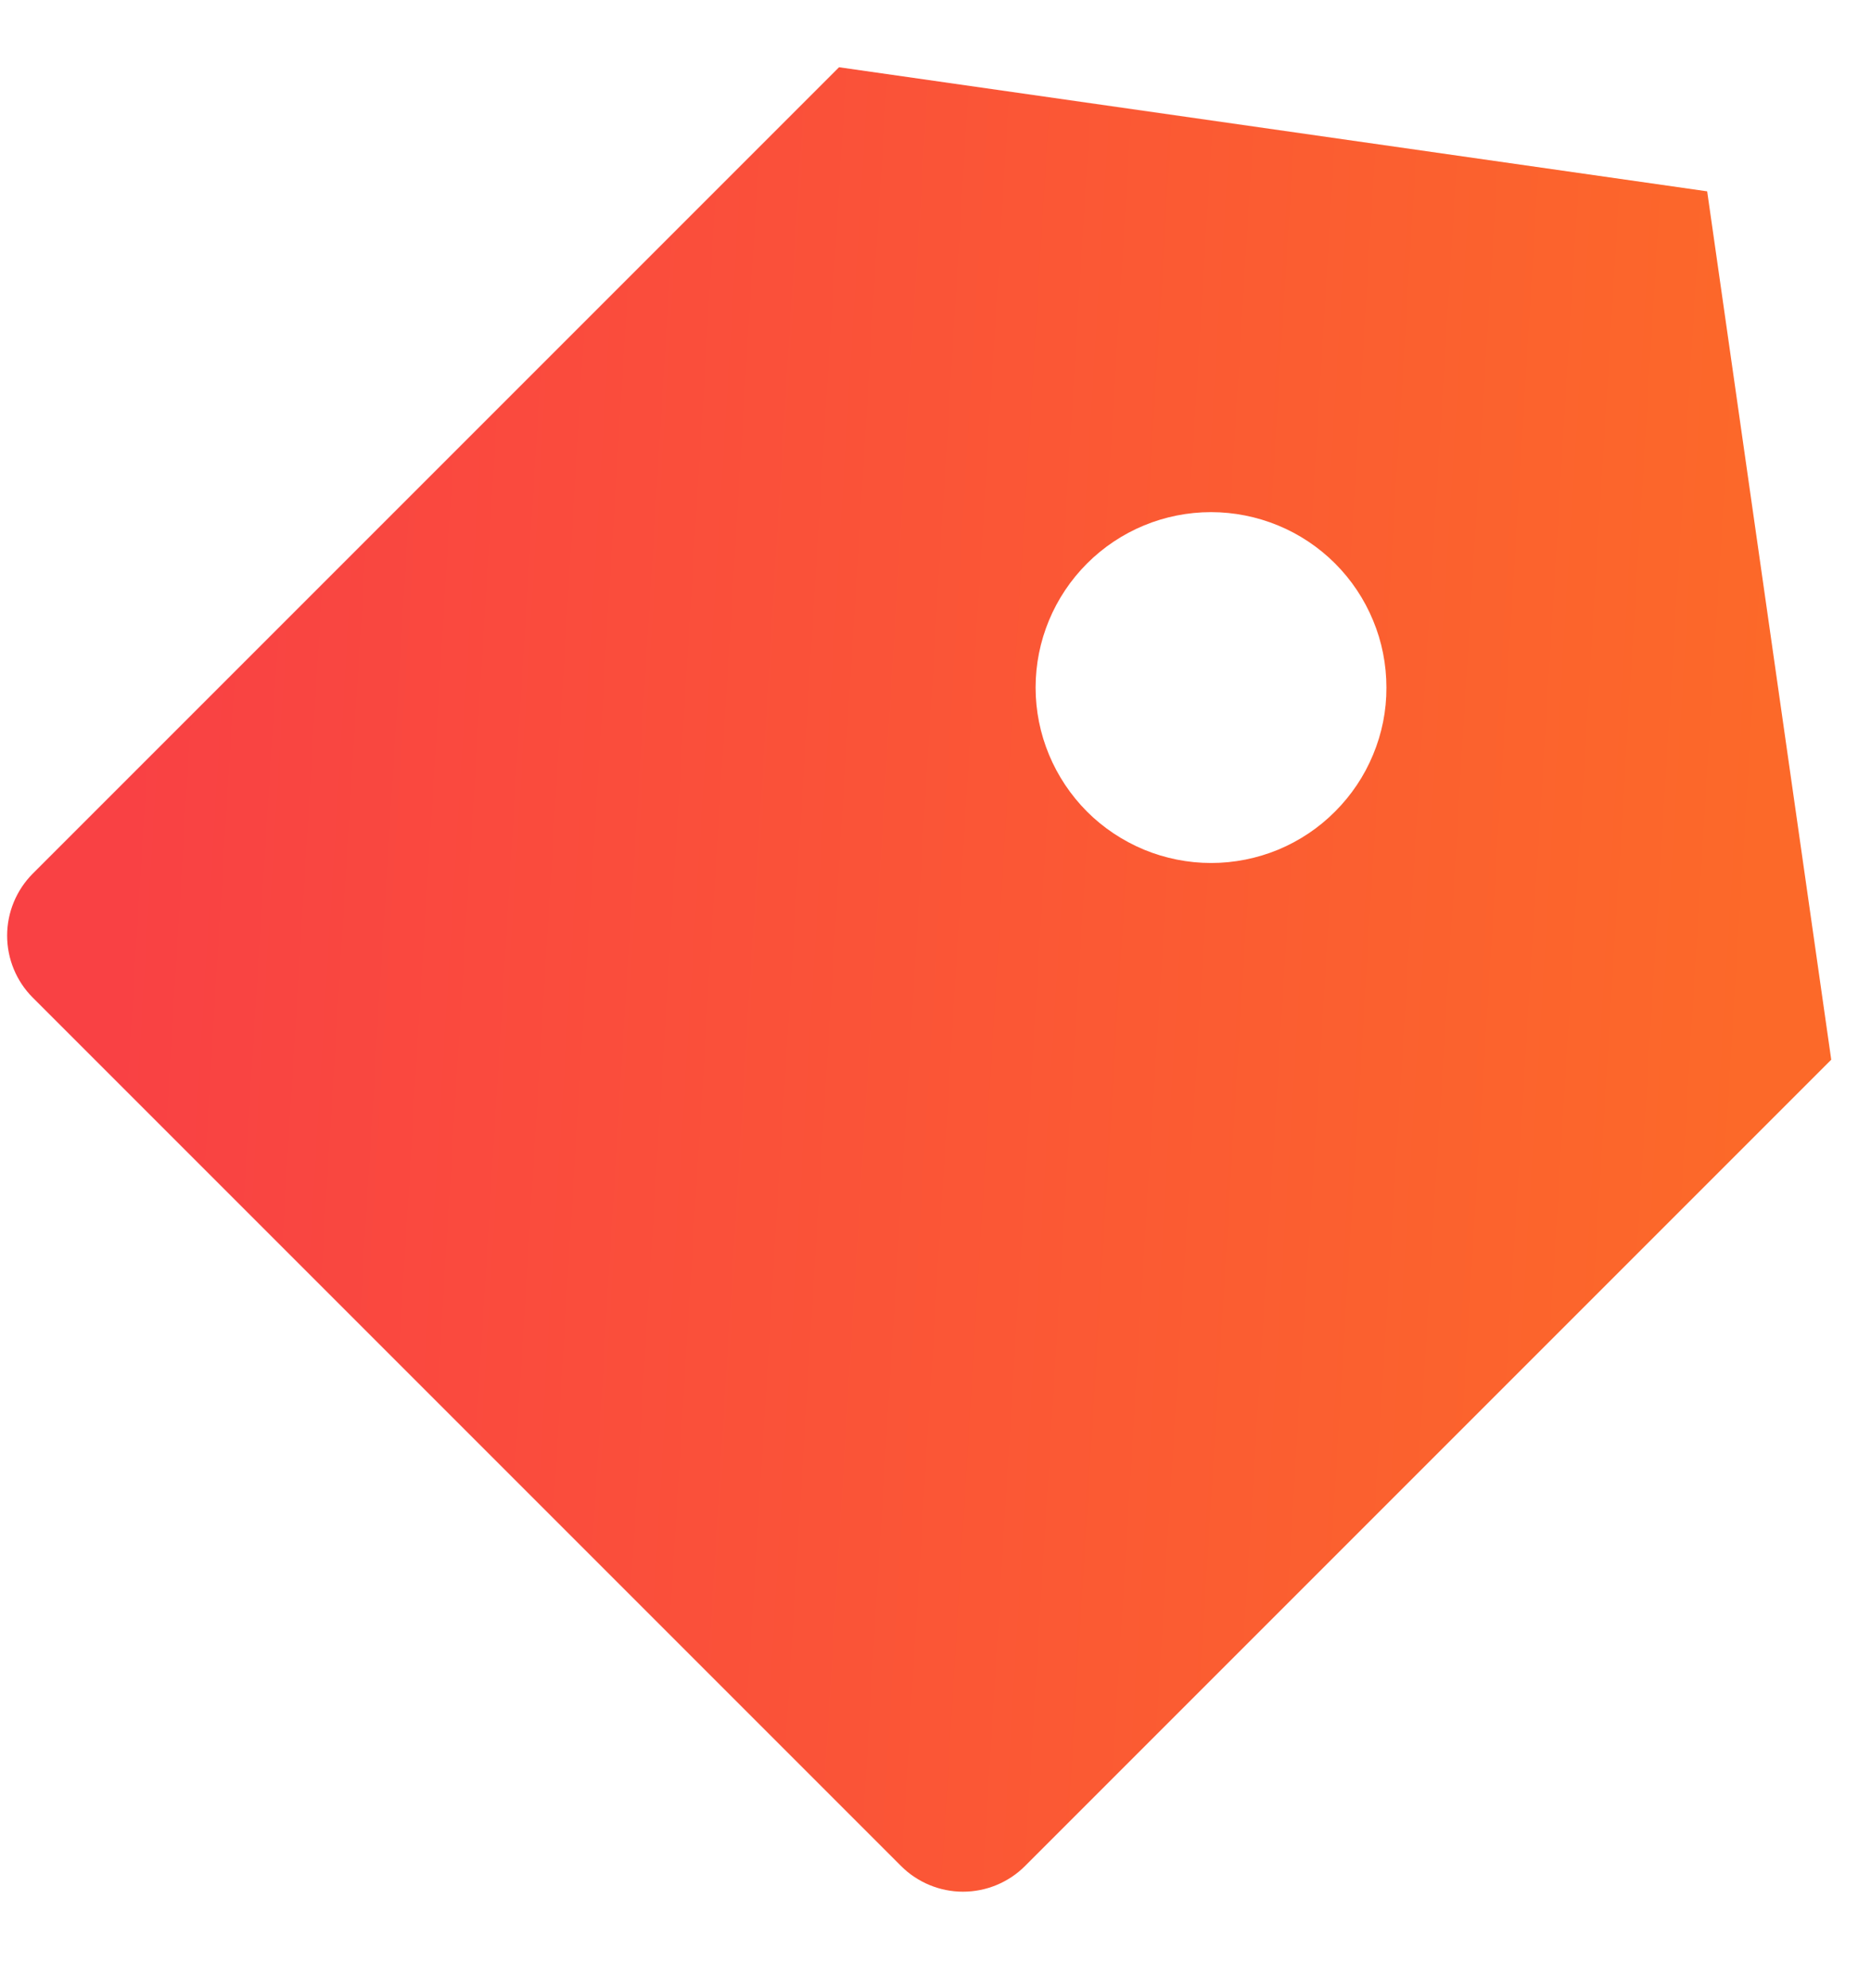
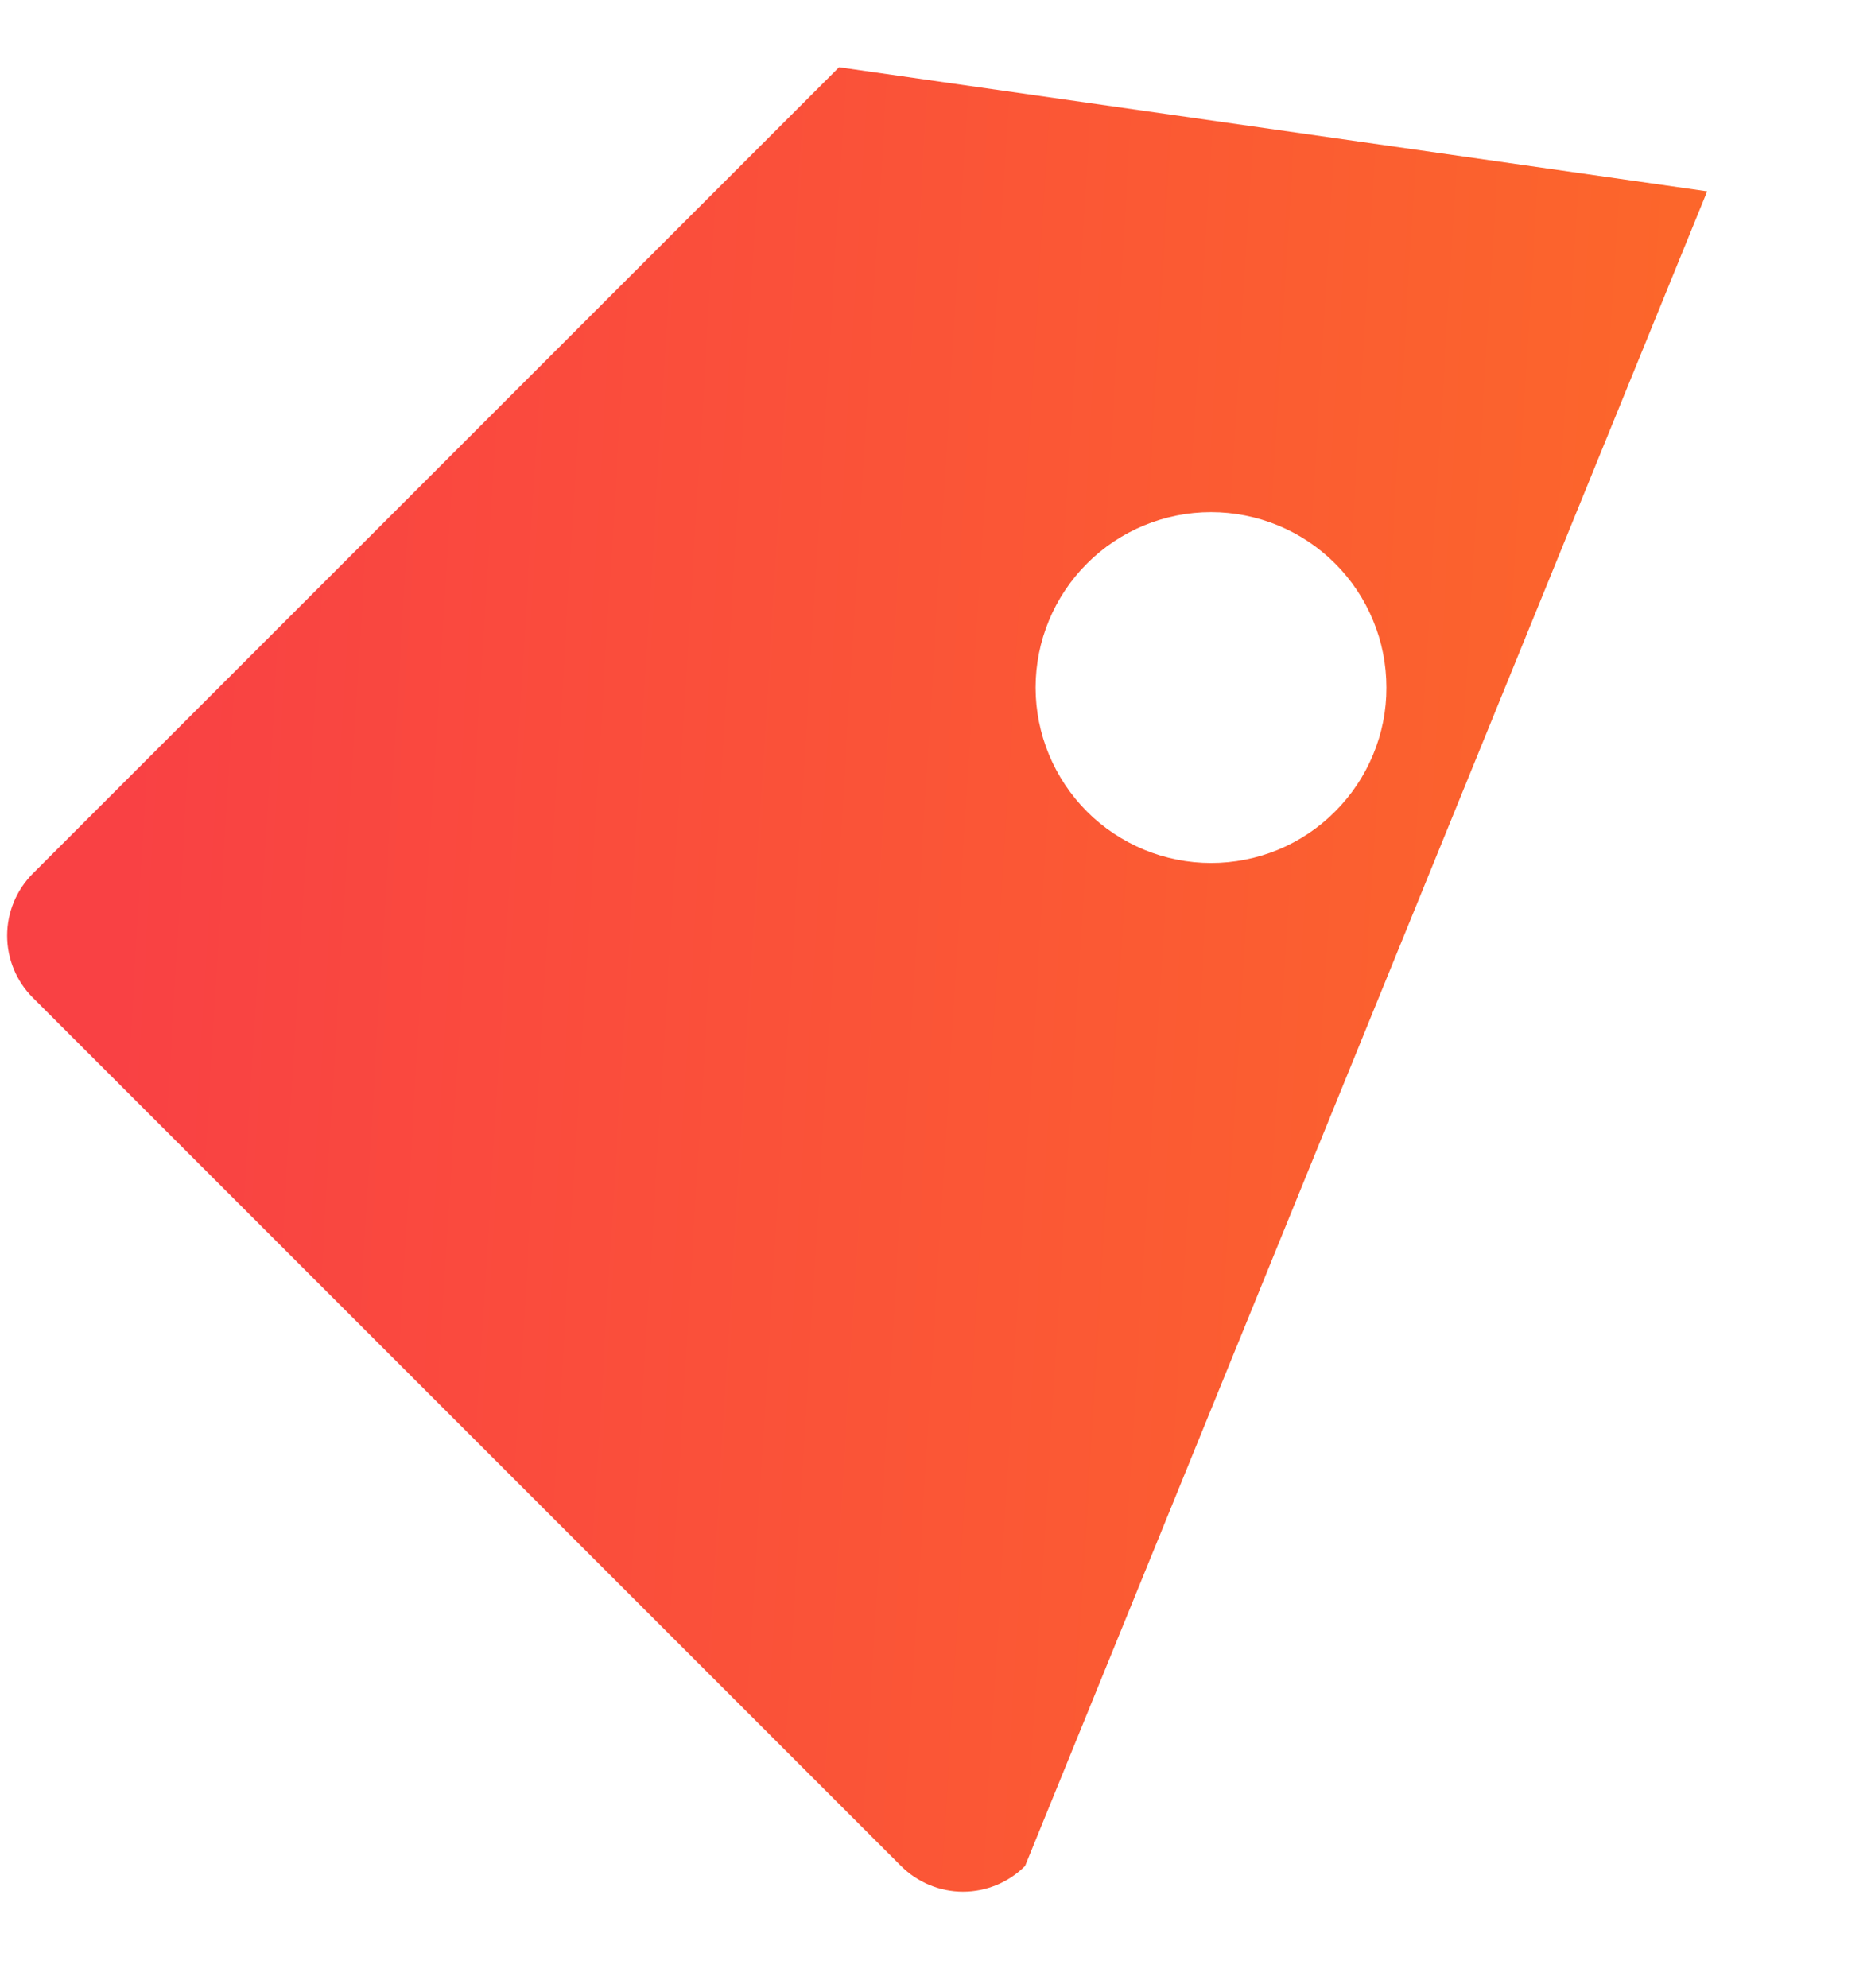
<svg xmlns="http://www.w3.org/2000/svg" width="16" height="17" viewBox="0 0 16 17" fill="none">
-   <path d="M7.175 0.575L14.599 1.636L15.66 9.061L8.766 15.955C8.625 16.096 8.434 16.175 8.235 16.175C8.037 16.175 7.846 16.096 7.705 15.955L0.28 8.53C0.14 8.39 0.061 8.199 0.061 8C0.061 7.801 0.14 7.611 0.28 7.47L7.175 0.575ZM9.296 6.94C9.435 7.079 9.601 7.189 9.783 7.265C9.965 7.34 10.16 7.379 10.357 7.379C10.554 7.379 10.749 7.34 10.931 7.265C11.113 7.189 11.278 7.079 11.417 6.939C11.556 6.8 11.667 6.635 11.742 6.453C11.818 6.271 11.857 6.076 11.856 5.879C11.856 5.682 11.818 5.487 11.742 5.305C11.667 5.123 11.556 4.957 11.417 4.818C11.278 4.679 11.112 4.568 10.93 4.493C10.748 4.418 10.553 4.379 10.356 4.379C9.958 4.379 9.577 4.537 9.296 4.818C9.014 5.1 8.856 5.481 8.856 5.879C8.856 6.277 9.015 6.658 9.296 6.94Z" fill="url(#paint0_linear_1560_234)" />
+   <path d="M7.175 0.575L14.599 1.636L8.766 15.955C8.625 16.096 8.434 16.175 8.235 16.175C8.037 16.175 7.846 16.096 7.705 15.955L0.28 8.53C0.14 8.39 0.061 8.199 0.061 8C0.061 7.801 0.14 7.611 0.28 7.47L7.175 0.575ZM9.296 6.94C9.435 7.079 9.601 7.189 9.783 7.265C9.965 7.34 10.16 7.379 10.357 7.379C10.554 7.379 10.749 7.34 10.931 7.265C11.113 7.189 11.278 7.079 11.417 6.939C11.556 6.8 11.667 6.635 11.742 6.453C11.818 6.271 11.857 6.076 11.856 5.879C11.856 5.682 11.818 5.487 11.742 5.305C11.667 5.123 11.556 4.957 11.417 4.818C11.278 4.679 11.112 4.568 10.93 4.493C10.748 4.418 10.553 4.379 10.356 4.379C9.958 4.379 9.577 4.537 9.296 4.818C9.014 5.1 8.856 5.481 8.856 5.879C8.856 6.277 9.015 6.658 9.296 6.94Z" fill="url(#paint0_linear_1560_234)" />
  <defs>
    <linearGradient id="paint0_linear_1560_234" x1="1.144" y1="5.645" x2="15.124" y2="6.495" gradientUnits="userSpaceOnUse">
      <stop stop-color="#F94144" />
      <stop offset="1" stop-color="#FC6929" />
    </linearGradient>
  </defs>
</svg>